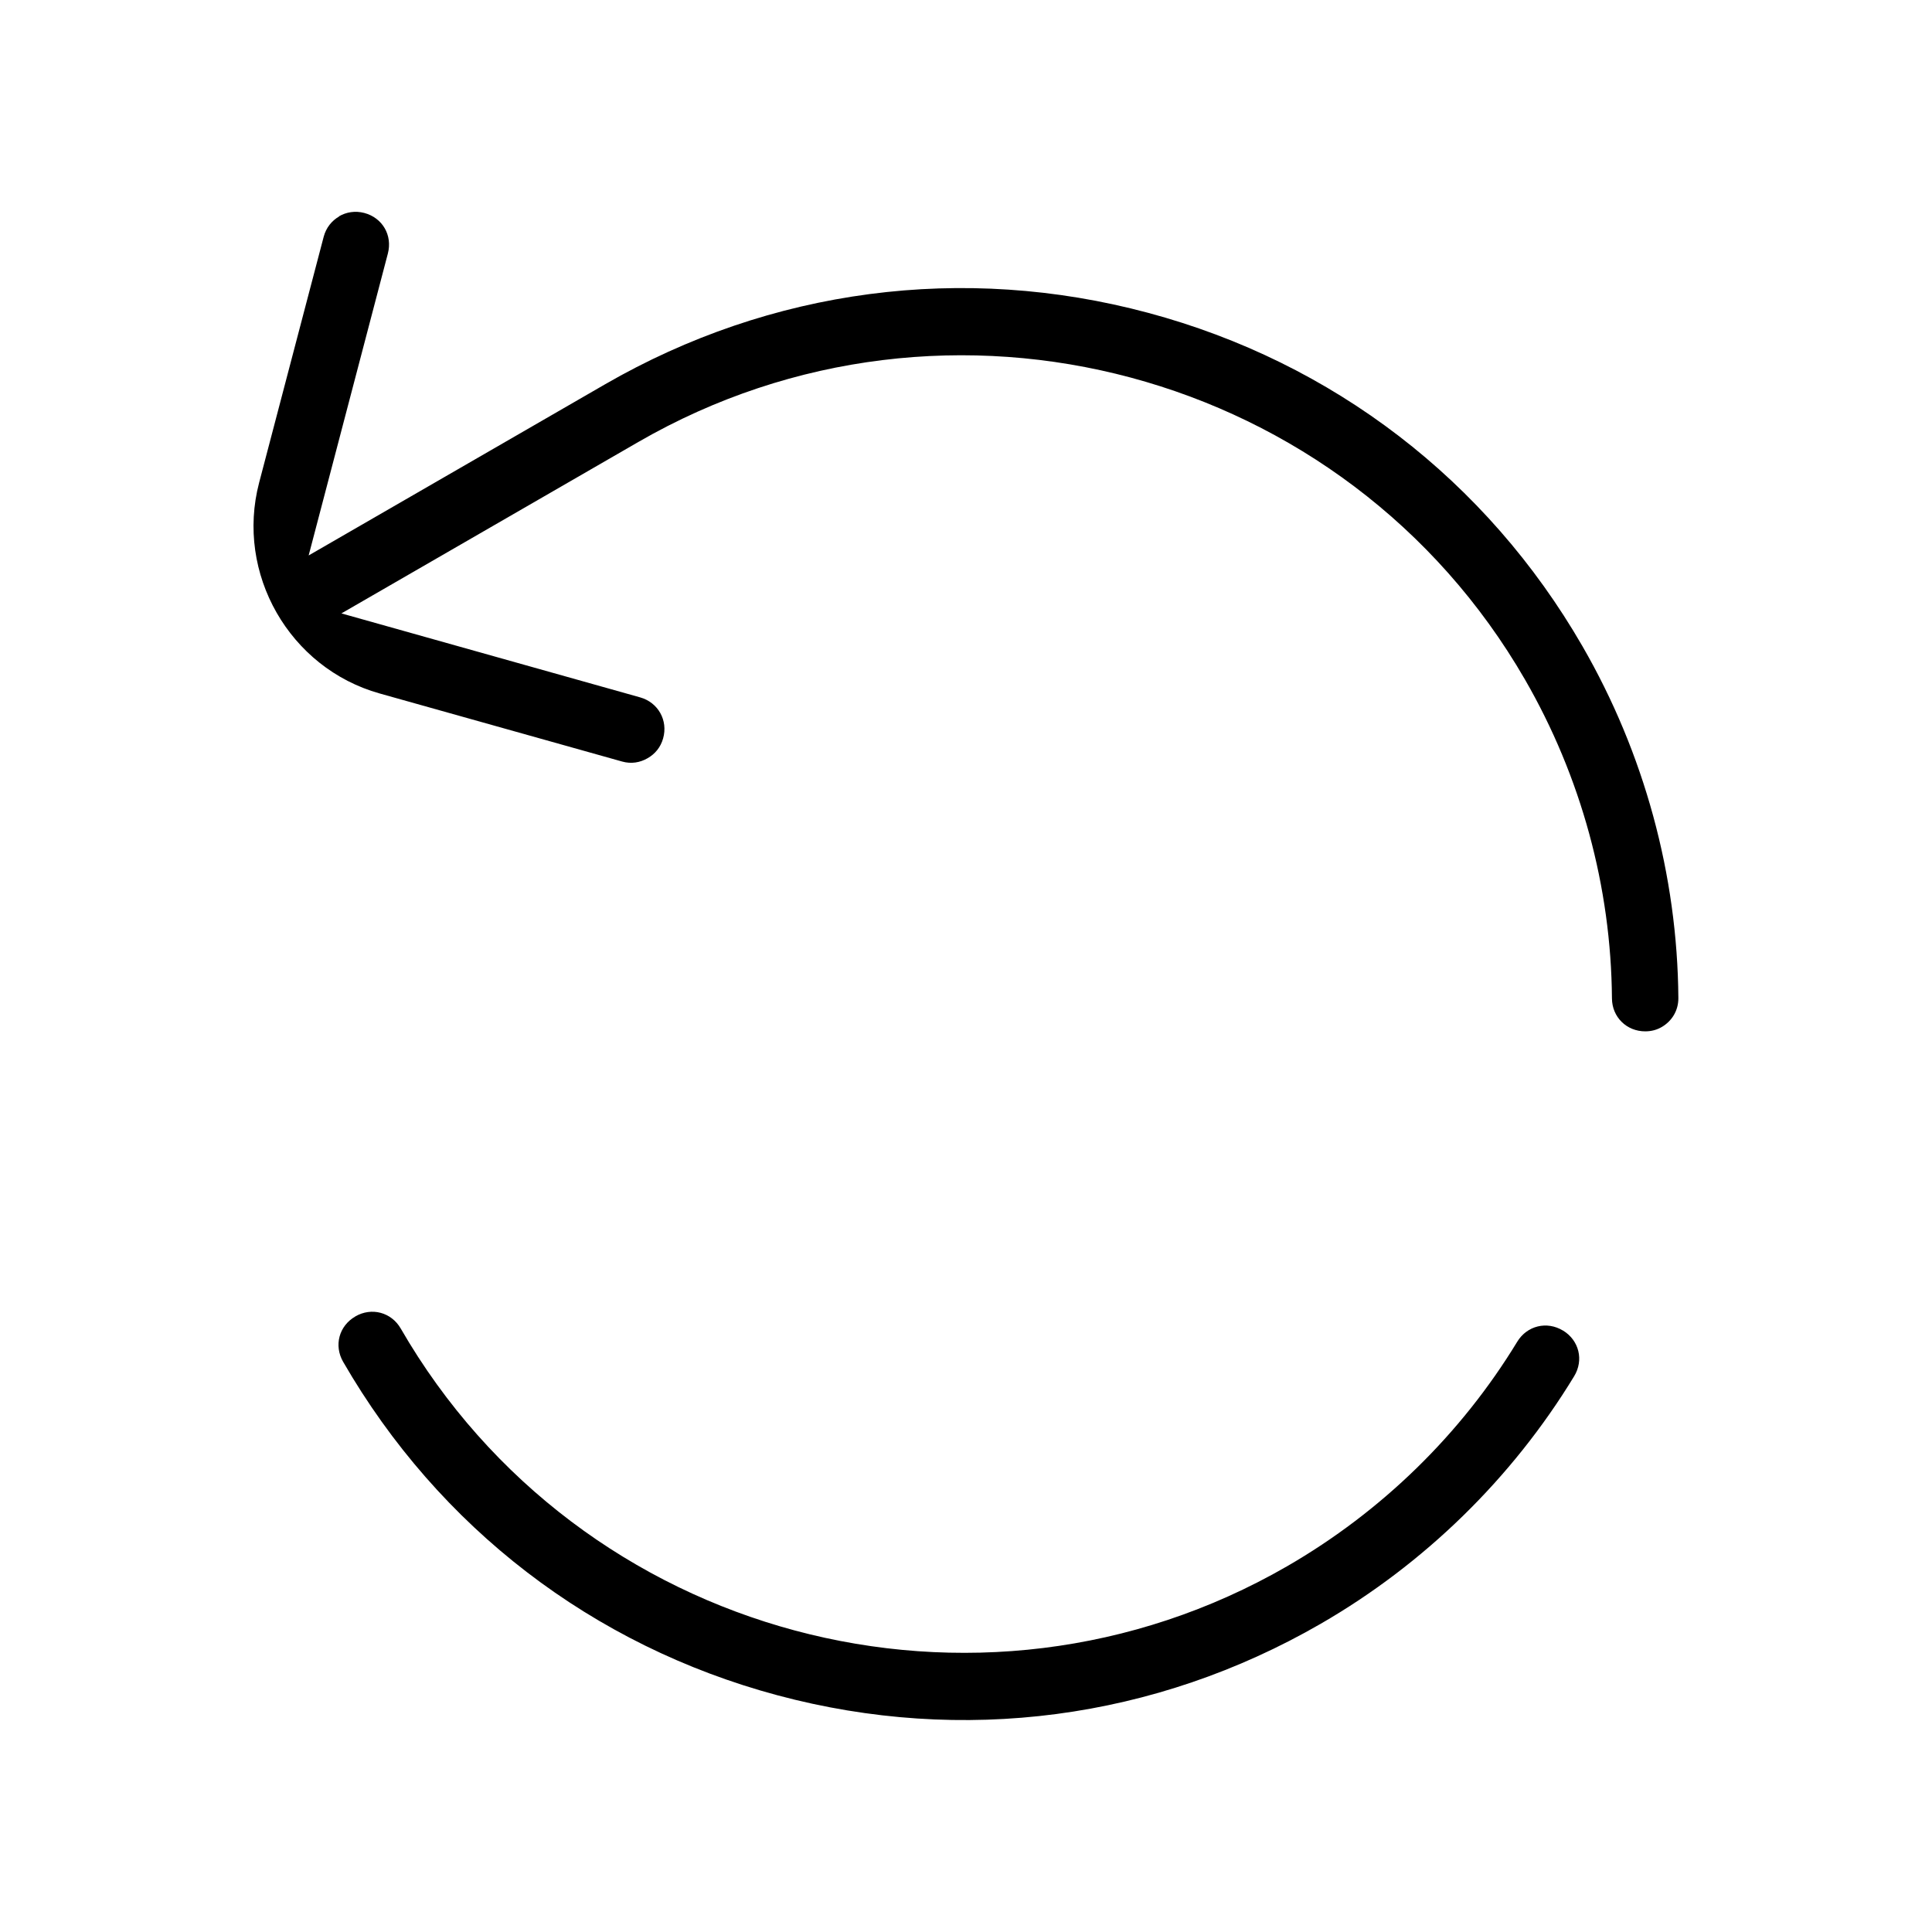
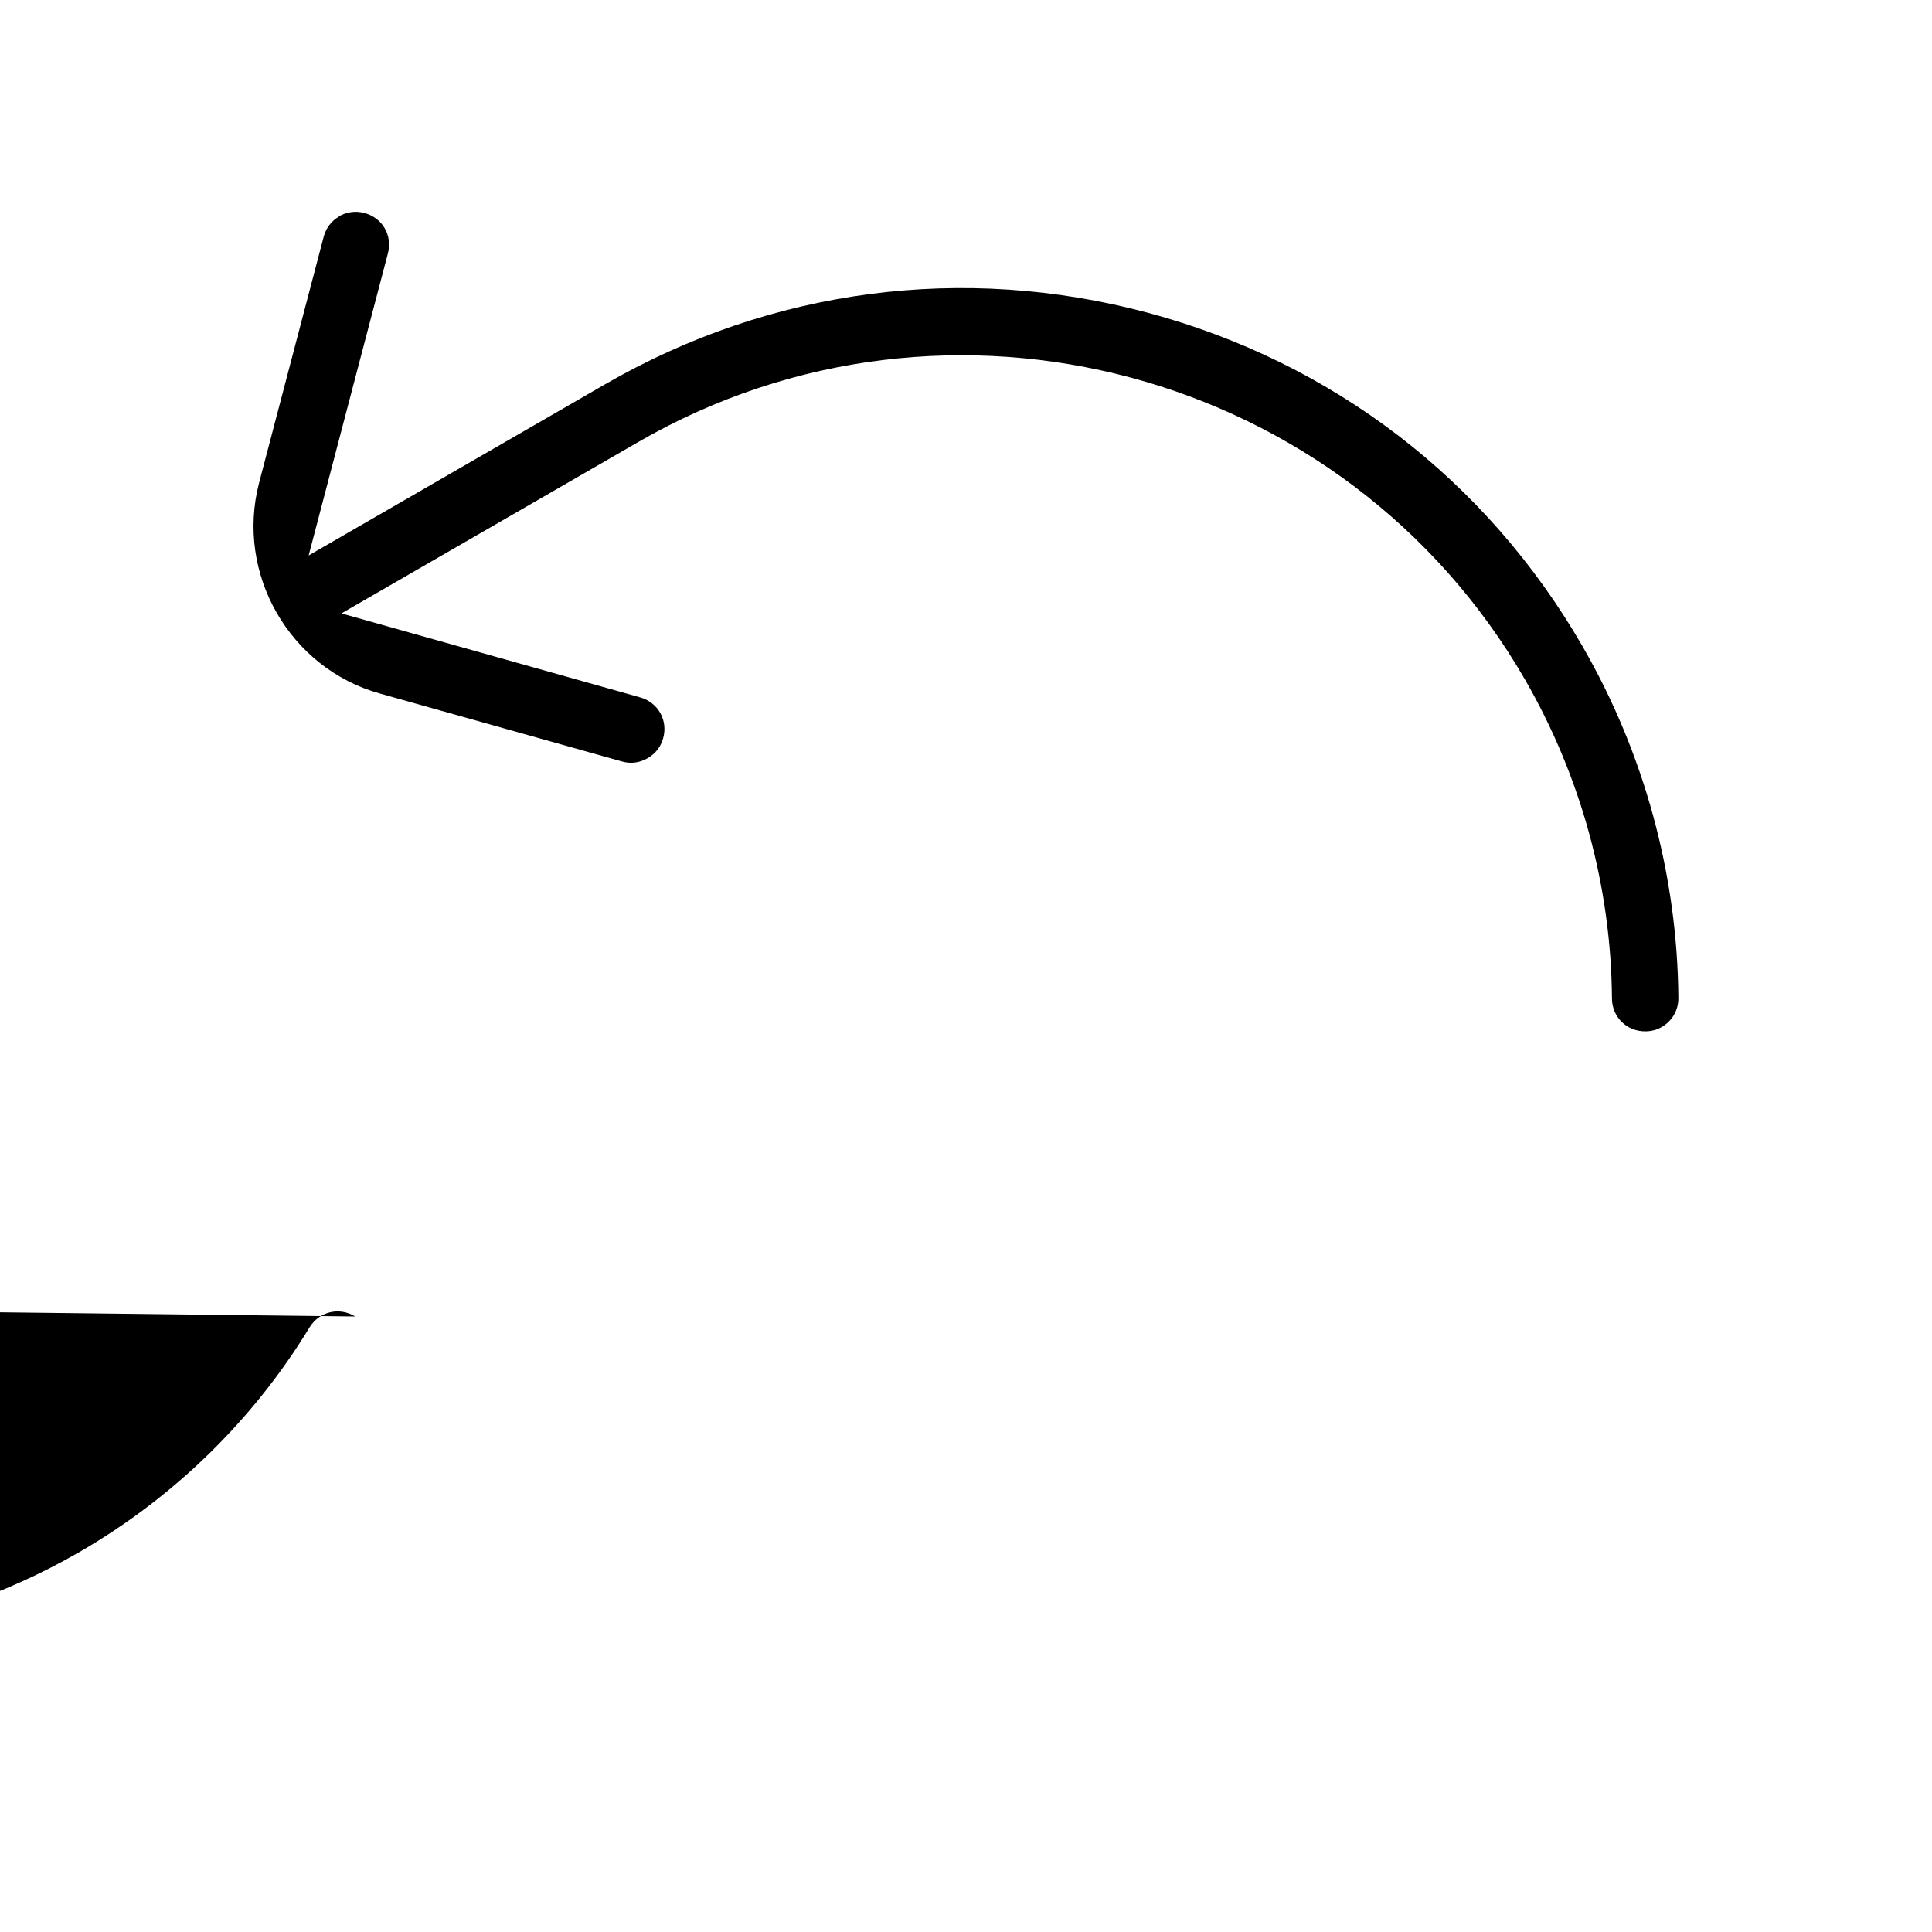
<svg xmlns="http://www.w3.org/2000/svg" fill="#000000" width="800px" height="800px" version="1.1" viewBox="144 144 512 512">
-   <path d="m233.88 201.36c-1.969 1.148-3.449 2.961-4.094 5.367l-17.113 65.18c-6.312 24.074 7.996 49.152 31.961 55.875l64.219 18.027c2.441 0.691 4.769 0.285 6.785-0.883 1.953-1.117 3.434-2.883 4.094-5.242 1.355-4.785-1.324-9.539-6.109-10.879l-79.145-22.246 78.703-45.438c82.059-47.375 187.57-19.098 234.95 62.961 14.863 25.758 22.828 54.945 23.051 84.5 0.031 4.961 3.906 8.77 8.879 8.738 1.637-0.016 3.039-0.41 4.312-1.148 2.66-1.543 4.441-4.328 4.41-7.699-0.25-32.574-9.035-64.852-25.426-93.234-25.348-43.91-66.109-75.211-115.11-88.34-48.996-13.129-99.992-6.406-143.92 18.957l-78.531 45.344 20.988-79.996c1.273-4.848-1.418-9.492-6.25-10.77-2.426-0.629-4.754-0.234-6.707 0.898zm4.281 291.52c-4.328 2.504-5.715 7.684-3.227 12.012 25.363 43.926 66.125 75.258 115.14 88.387 49.012 13.129 99.992 6.406 143.92-18.957 27.52-15.887 50.773-38.637 67.18-65.621 2.582-4.25 1.309-9.477-2.93-12.074l-0.047-0.016c-4.25-2.582-9.508-1.309-12.105 2.945-14.91 24.527-35.977 45.059-60.961 59.496-82.059 47.375-187.56 19.082-234.93-62.977-2.488-4.312-7.715-5.715-12.043-3.211z" />
+   <path d="m233.88 201.36c-1.969 1.148-3.449 2.961-4.094 5.367l-17.113 65.18c-6.312 24.074 7.996 49.152 31.961 55.875l64.219 18.027c2.441 0.691 4.769 0.285 6.785-0.883 1.953-1.117 3.434-2.883 4.094-5.242 1.355-4.785-1.324-9.539-6.109-10.879l-79.145-22.246 78.703-45.438c82.059-47.375 187.57-19.098 234.95 62.961 14.863 25.758 22.828 54.945 23.051 84.5 0.031 4.961 3.906 8.77 8.879 8.738 1.637-0.016 3.039-0.41 4.312-1.148 2.66-1.543 4.441-4.328 4.41-7.699-0.25-32.574-9.035-64.852-25.426-93.234-25.348-43.91-66.109-75.211-115.11-88.34-48.996-13.129-99.992-6.406-143.92 18.957l-78.531 45.344 20.988-79.996c1.273-4.848-1.418-9.492-6.25-10.77-2.426-0.629-4.754-0.234-6.707 0.898zm4.281 291.52l-0.047-0.016c-4.25-2.582-9.508-1.309-12.105 2.945-14.91 24.527-35.977 45.059-60.961 59.496-82.059 47.375-187.56 19.082-234.93-62.977-2.488-4.312-7.715-5.715-12.043-3.211z" />
</svg>